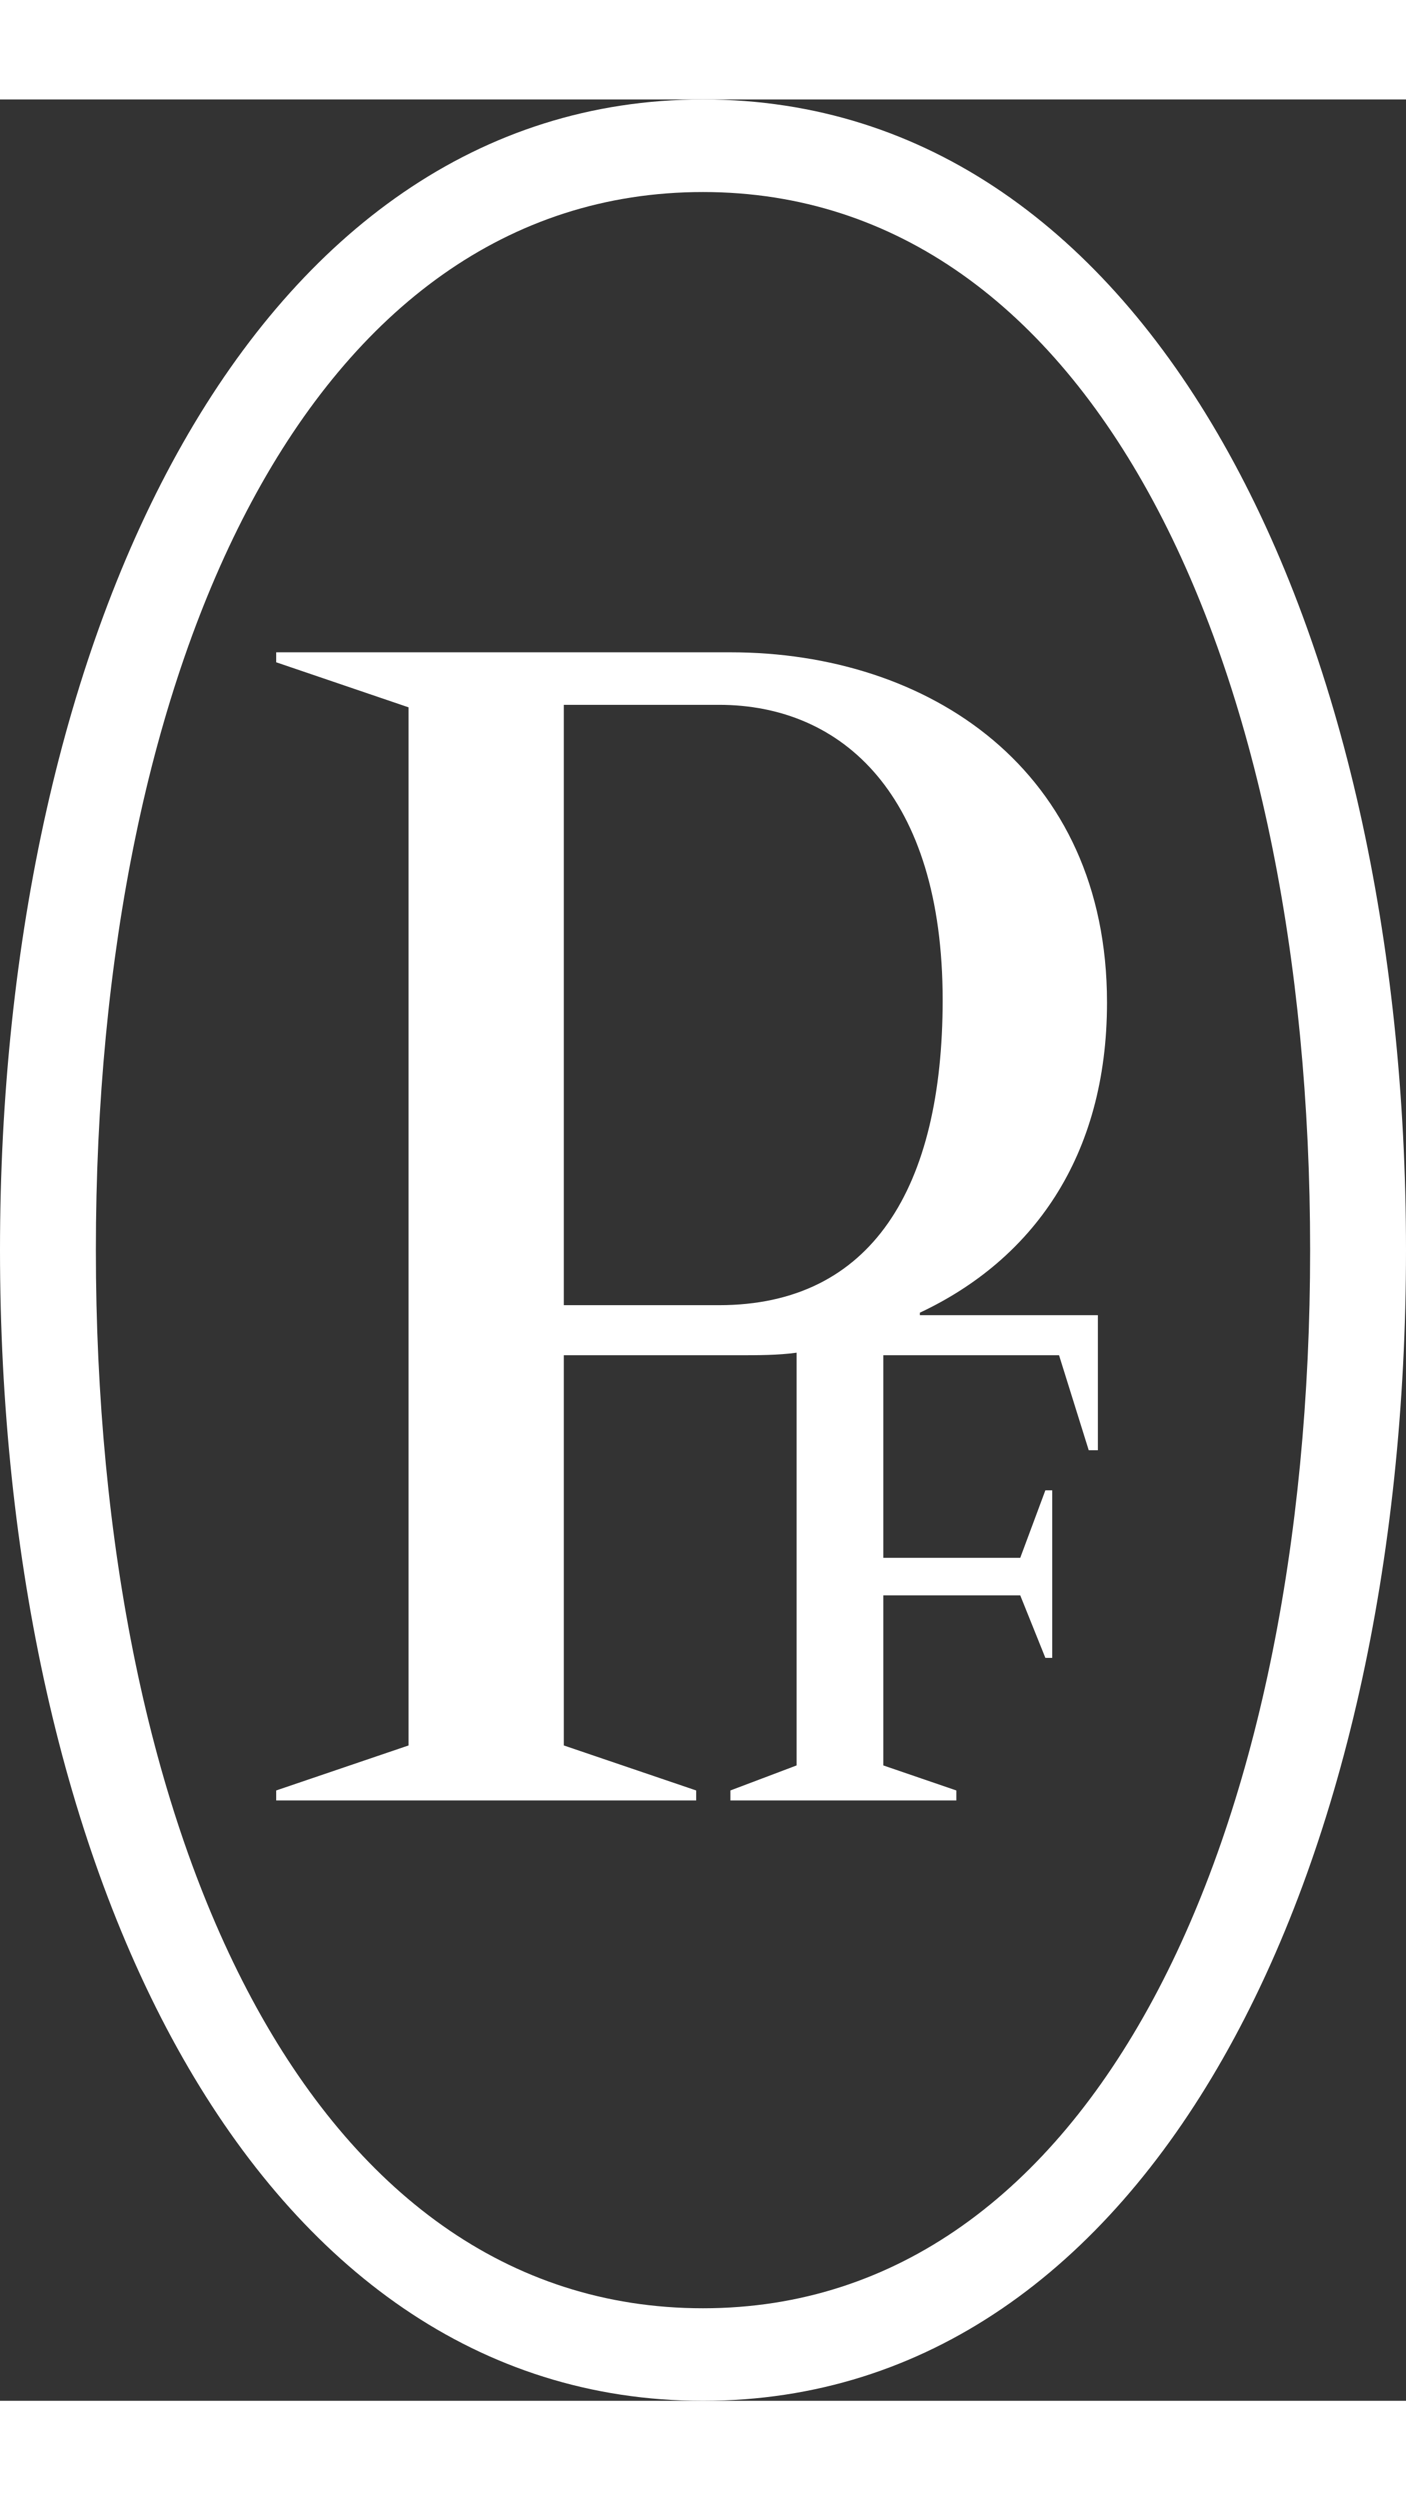
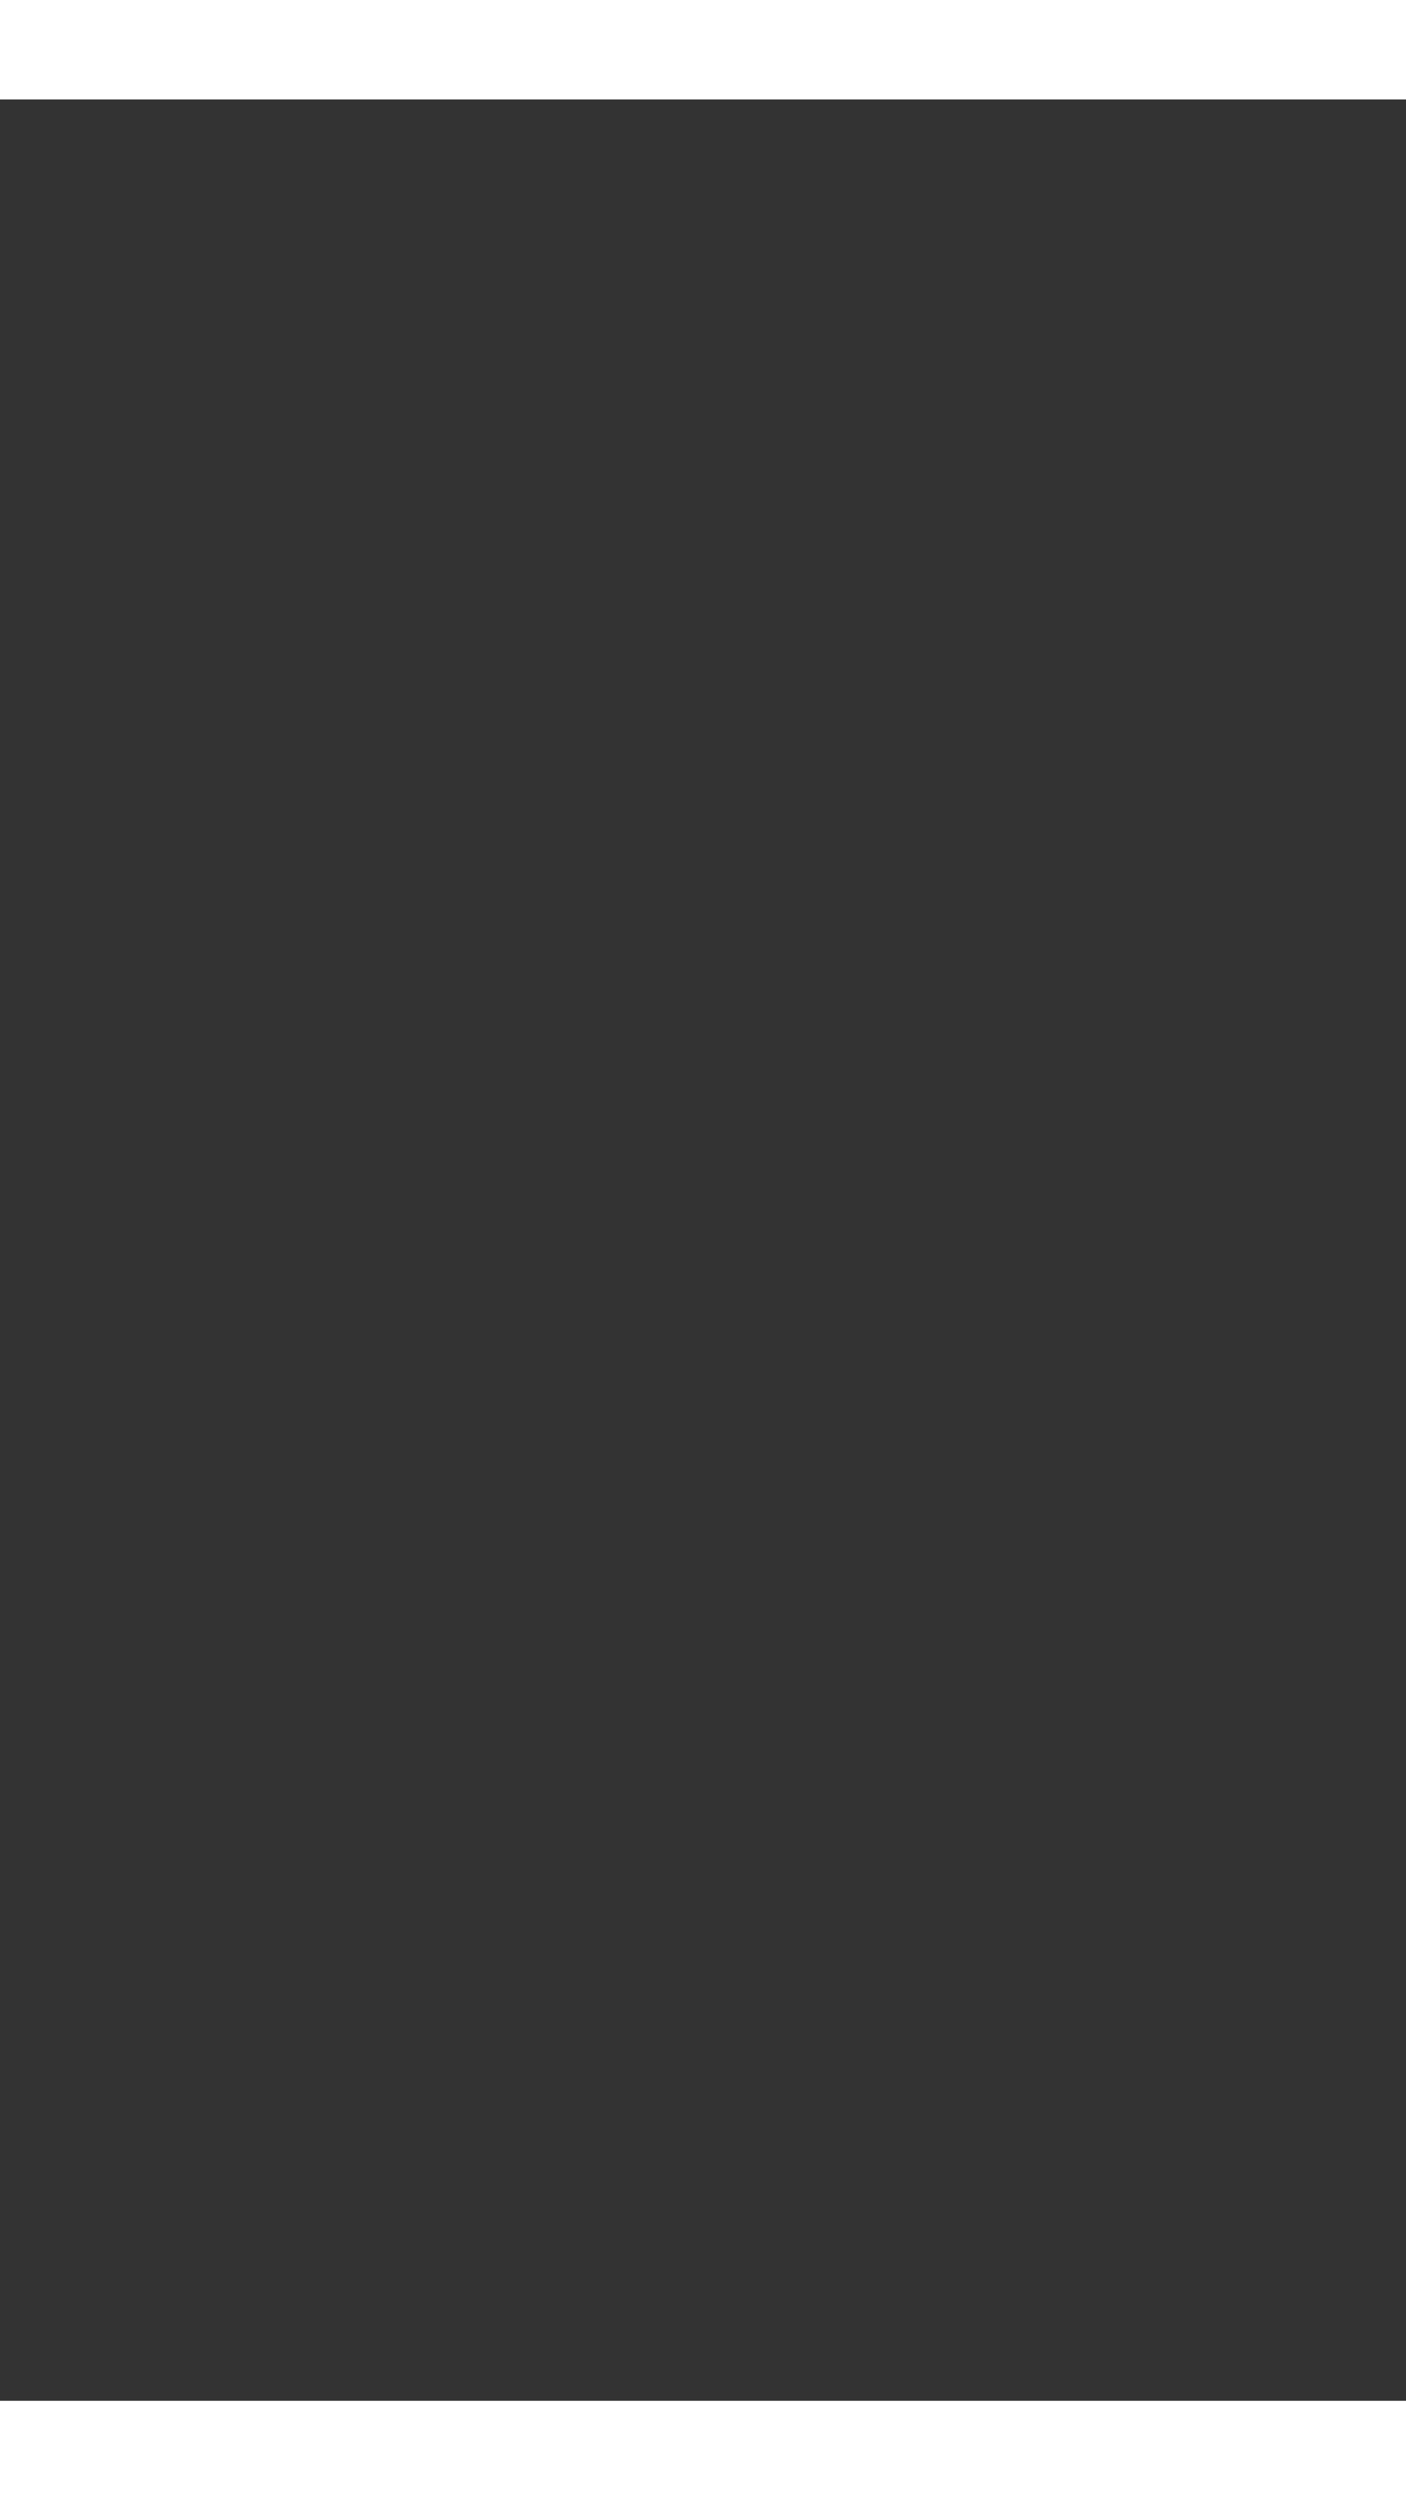
<svg xmlns="http://www.w3.org/2000/svg" width="45" height="80" viewBox="0 0 55 90" fill="none">
  <rect x="0" y="0" width="55" height="90" fill="#333333" stroke="none" />
  <g clip-path="url(#clip0_33_713)">
-     <path d="M22.055 47.153V23.675H28.125C32.946 23.675 36.875 27.197 36.875 35.218C36.875 42.554 34.108 47.153 28.125 47.153H22.055ZM34.553 58.501H39.91L40.893 60.946H41.161V54.393H40.893L39.91 57.034H34.553V49.111H41.428L42.589 52.826H42.947V47.544H35.983V47.447C40.357 45.392 43.304 41.381 43.304 35.316C43.304 26.219 36.34 21.621 28.572 21.621H10.804V22.011L15.982 23.773V64.371L10.804 66.131V66.522H27.233V66.131L22.055 64.371V49.111H28.84C29.643 49.111 30.446 49.111 31.162 49.011V65.152L28.572 66.131V66.522H37.41V66.131L34.553 65.152V58.501ZM51.25 45.001C51.25 22.011 42.768 3.621 27.5 3.621C12.144 3.621 3.75 22.011 3.75 45.001C3.75 67.989 12.144 86.381 27.5 86.381C42.768 86.381 51.25 67.989 51.25 45.001ZM55 45.001C55 69.261 45.09 90 27.5 90C9.911 90 0 69.261 0 45.001C0 20.838 9.911 0.001 27.5 0.001C45.09 0.001 55 20.838 55 45.001Z" fill="white" />
-   </g>
+     </g>
  <defs>
    <clipPath id="clip0_33_713">
      <rect width="55" height="90" fill="white" />
    </clipPath>
  </defs>
</svg>